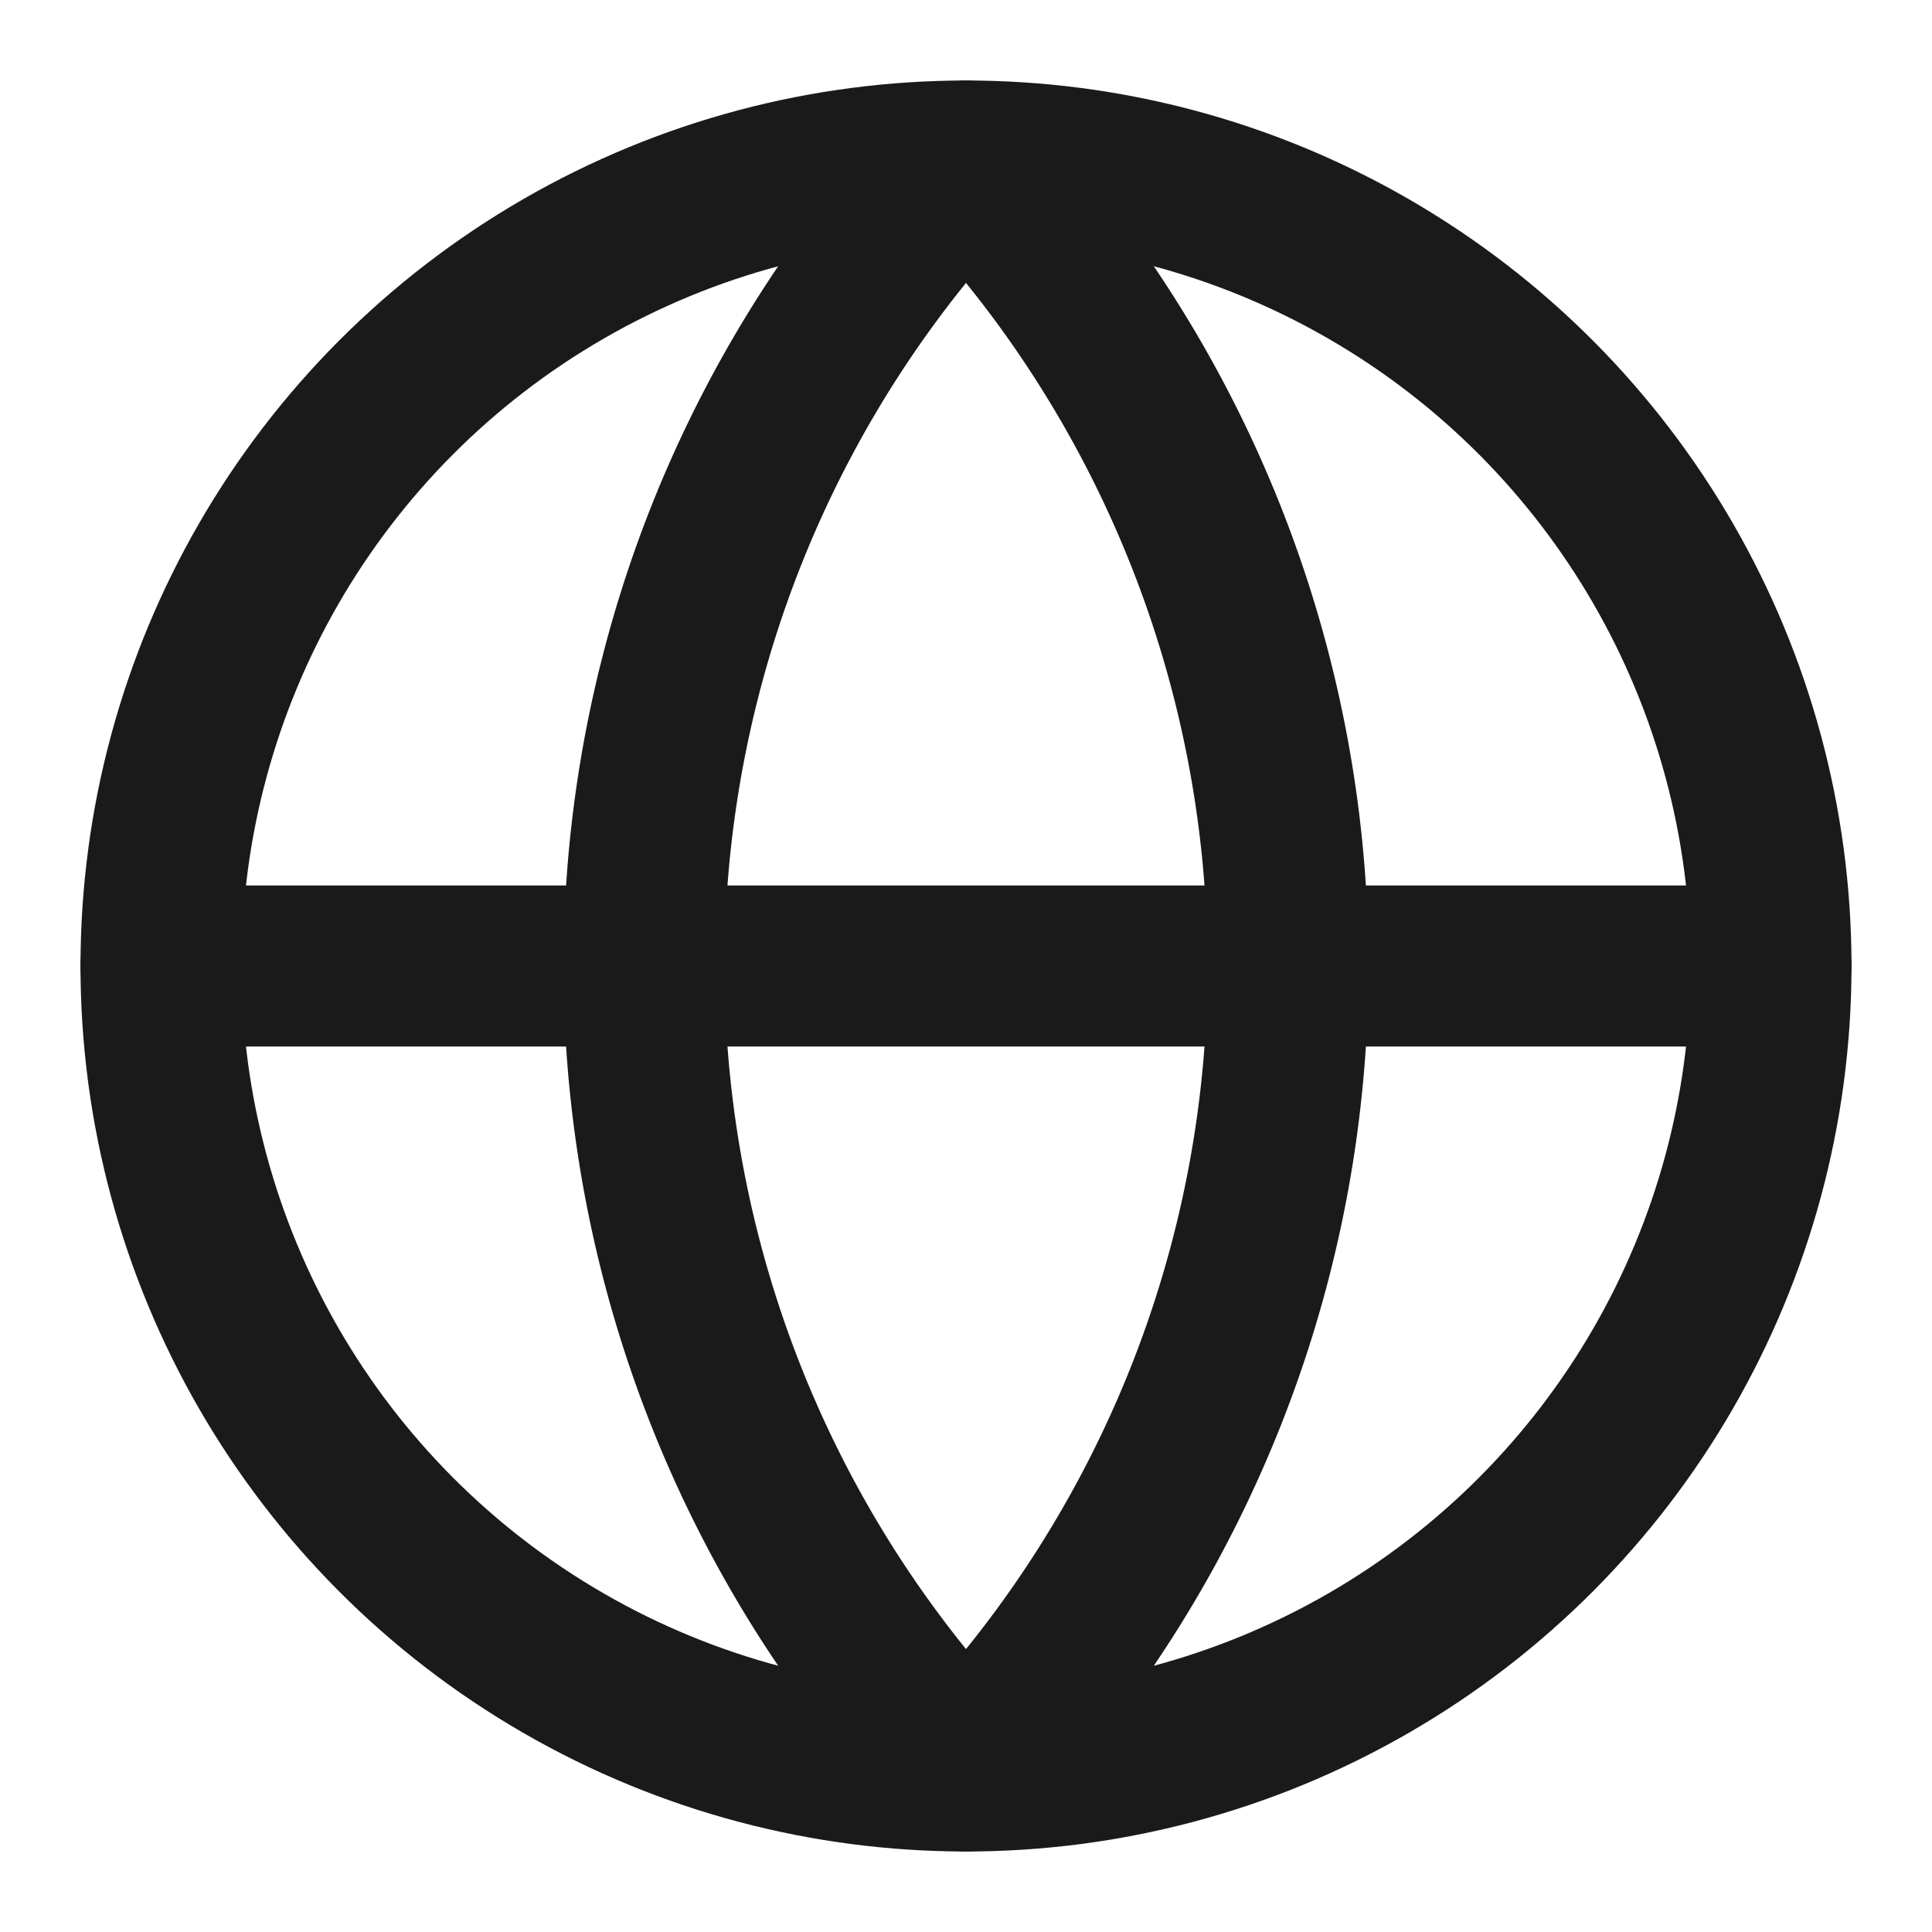
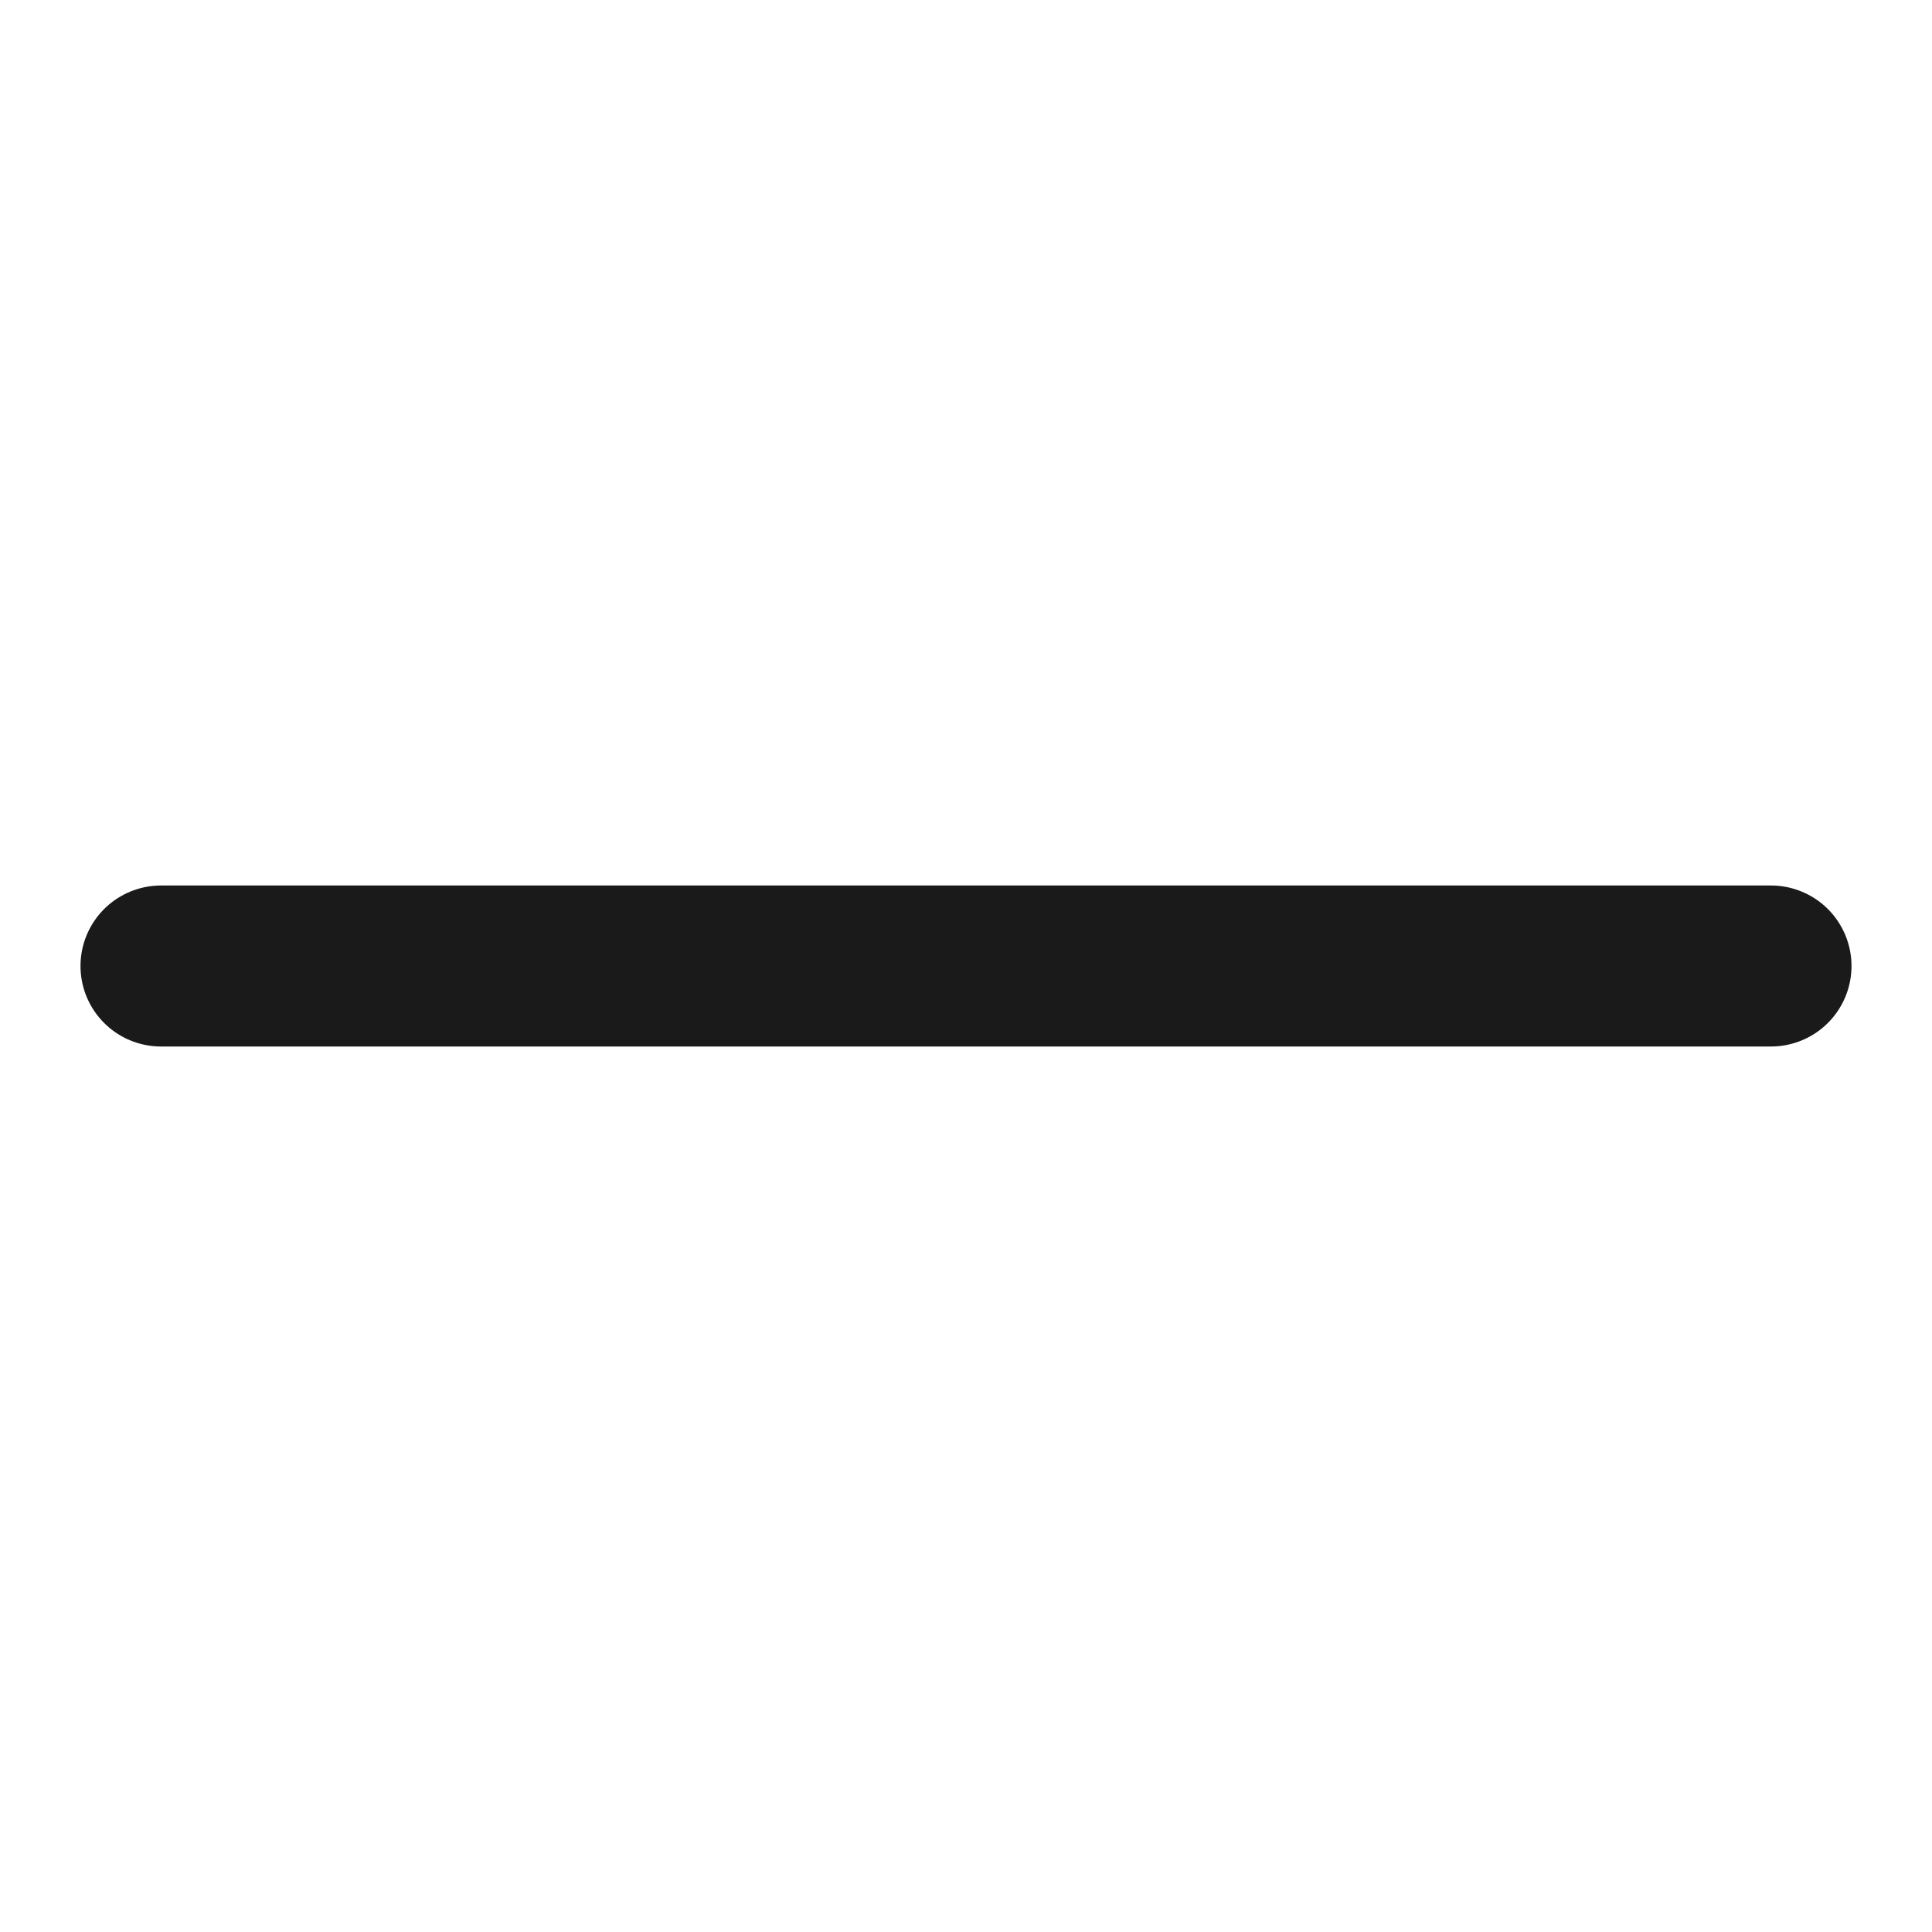
<svg xmlns="http://www.w3.org/2000/svg" width="32" height="32" viewBox="0 0 24 24" fill="none" stroke="#1a1a1a" stroke-width="2" stroke-linecap="round" stroke-linejoin="round">
-   <circle cx="12" cy="12" r="10" />
-   <path d="M12 2a14.5 14.5 0 0 0 0 20 14.5 14.5 0 0 0 0-20" />
  <path d="M2 12h20" />
</svg>